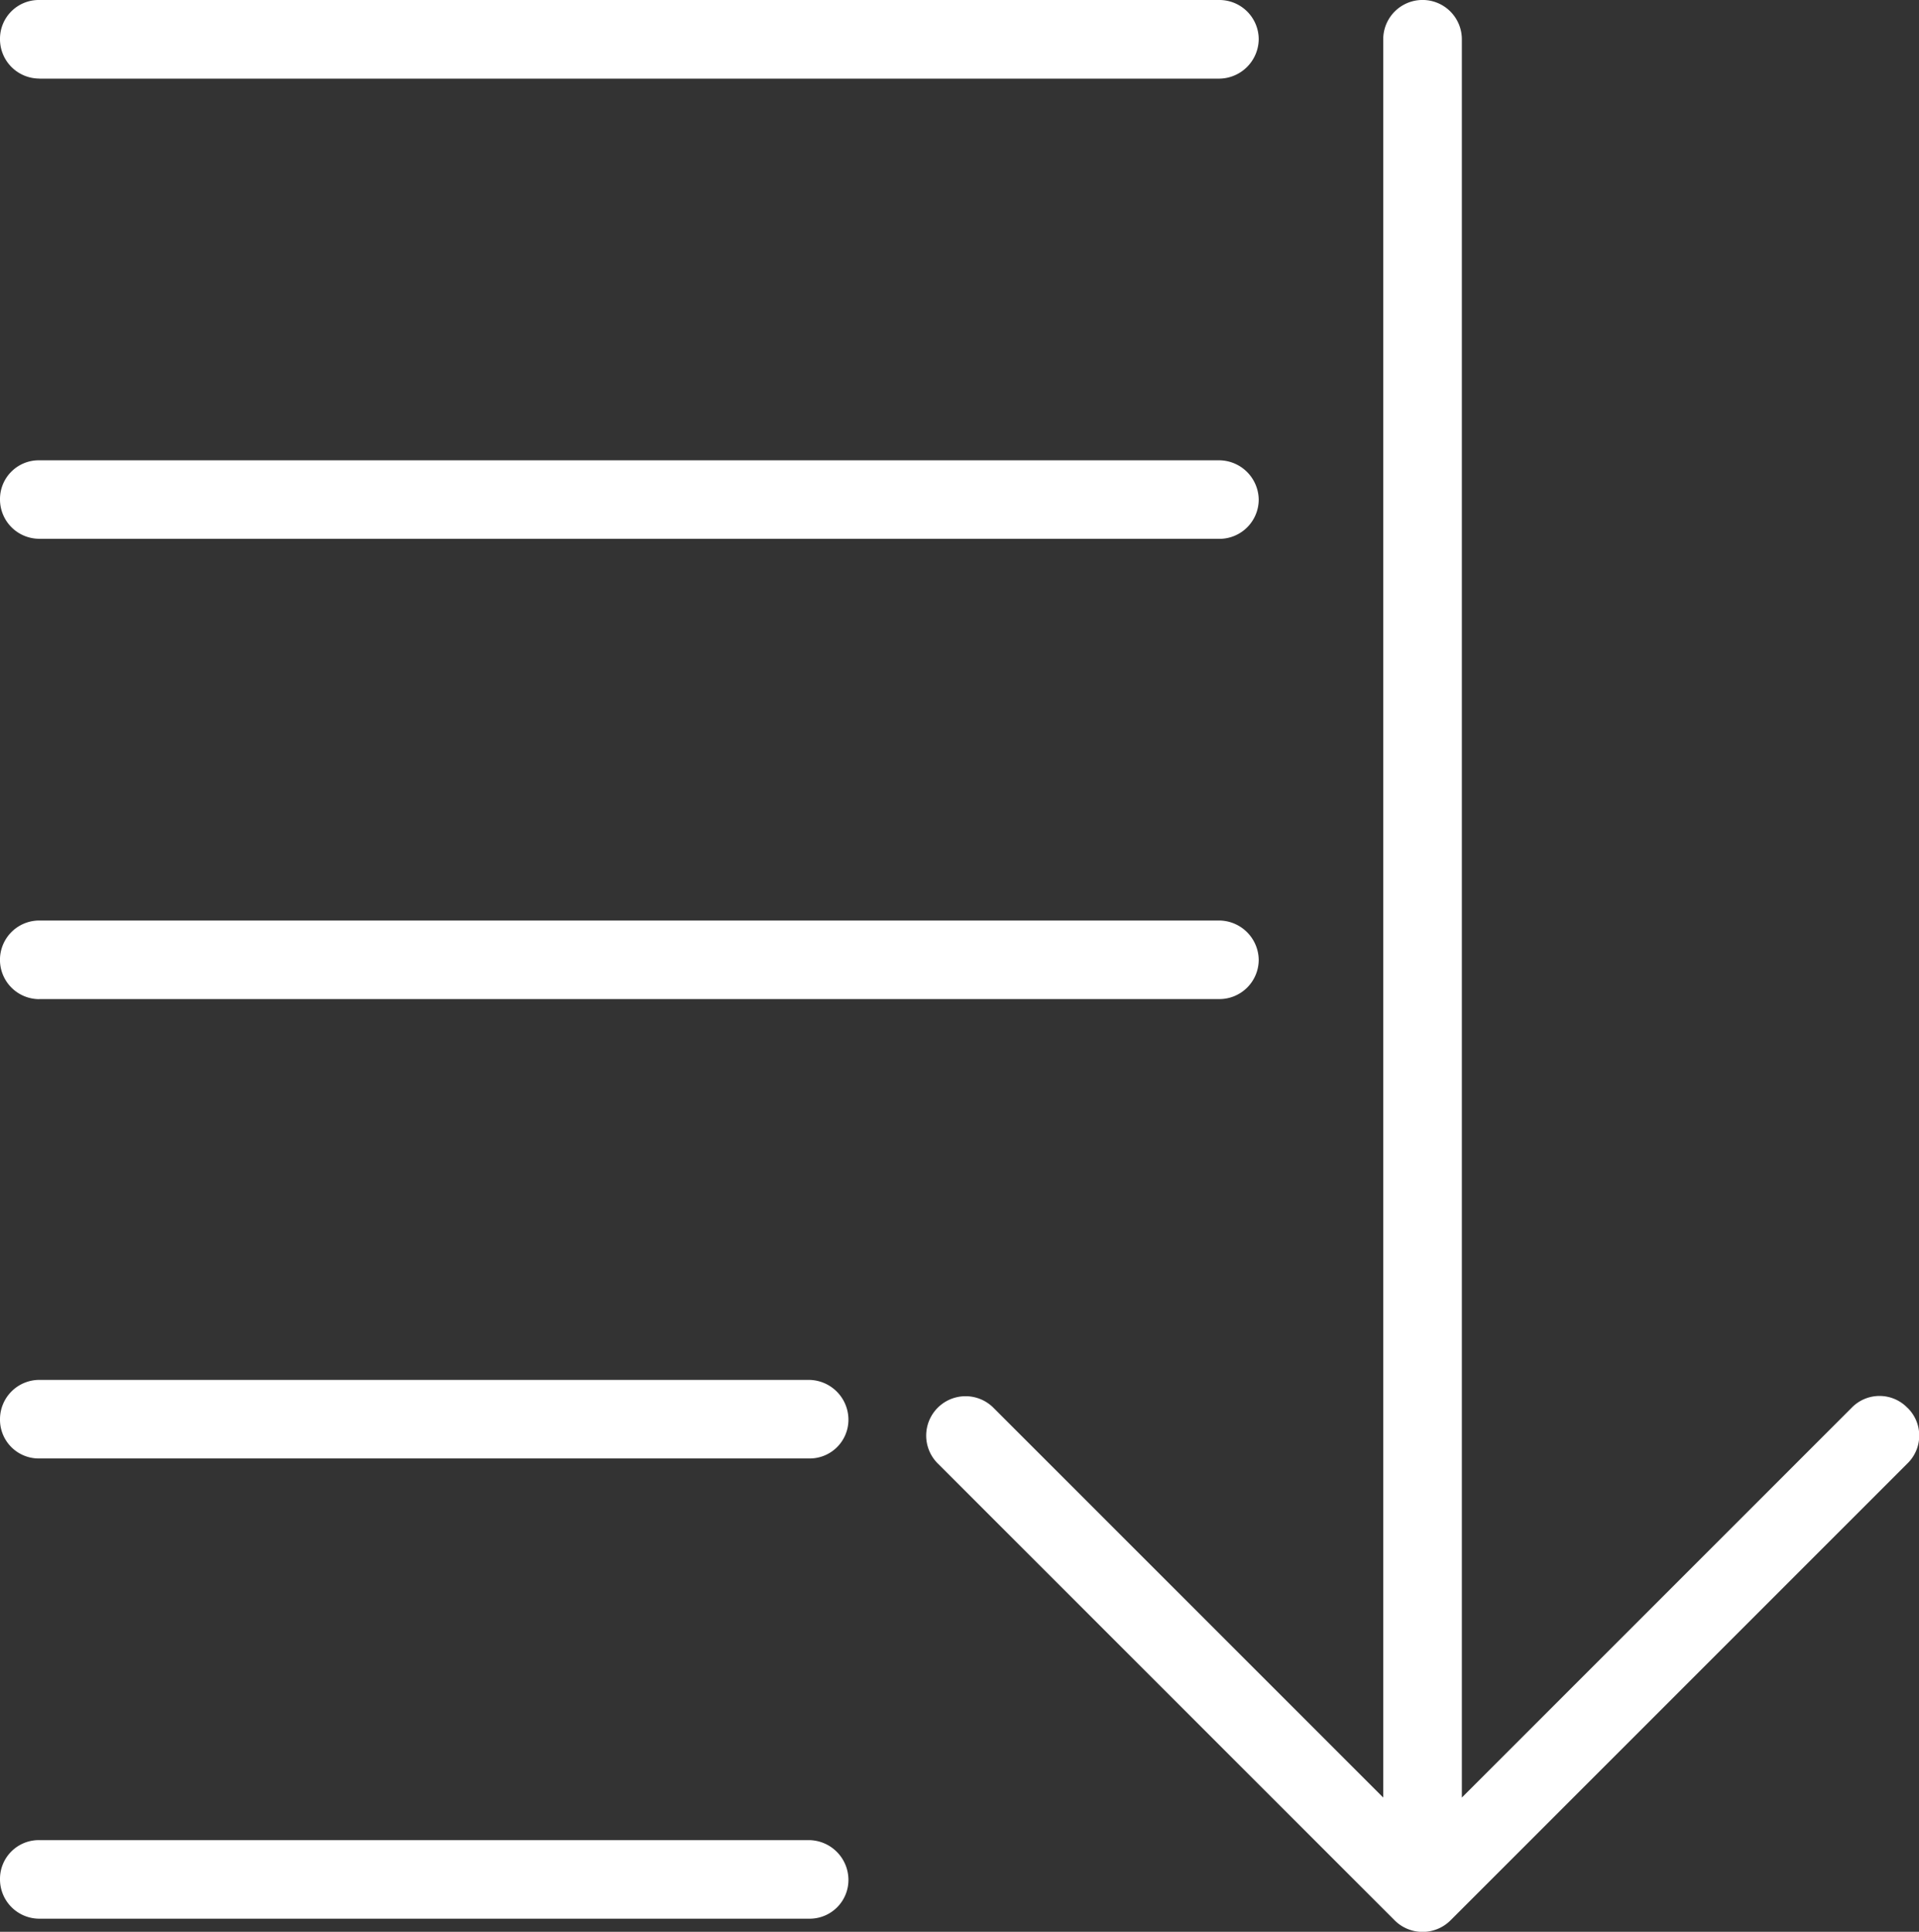
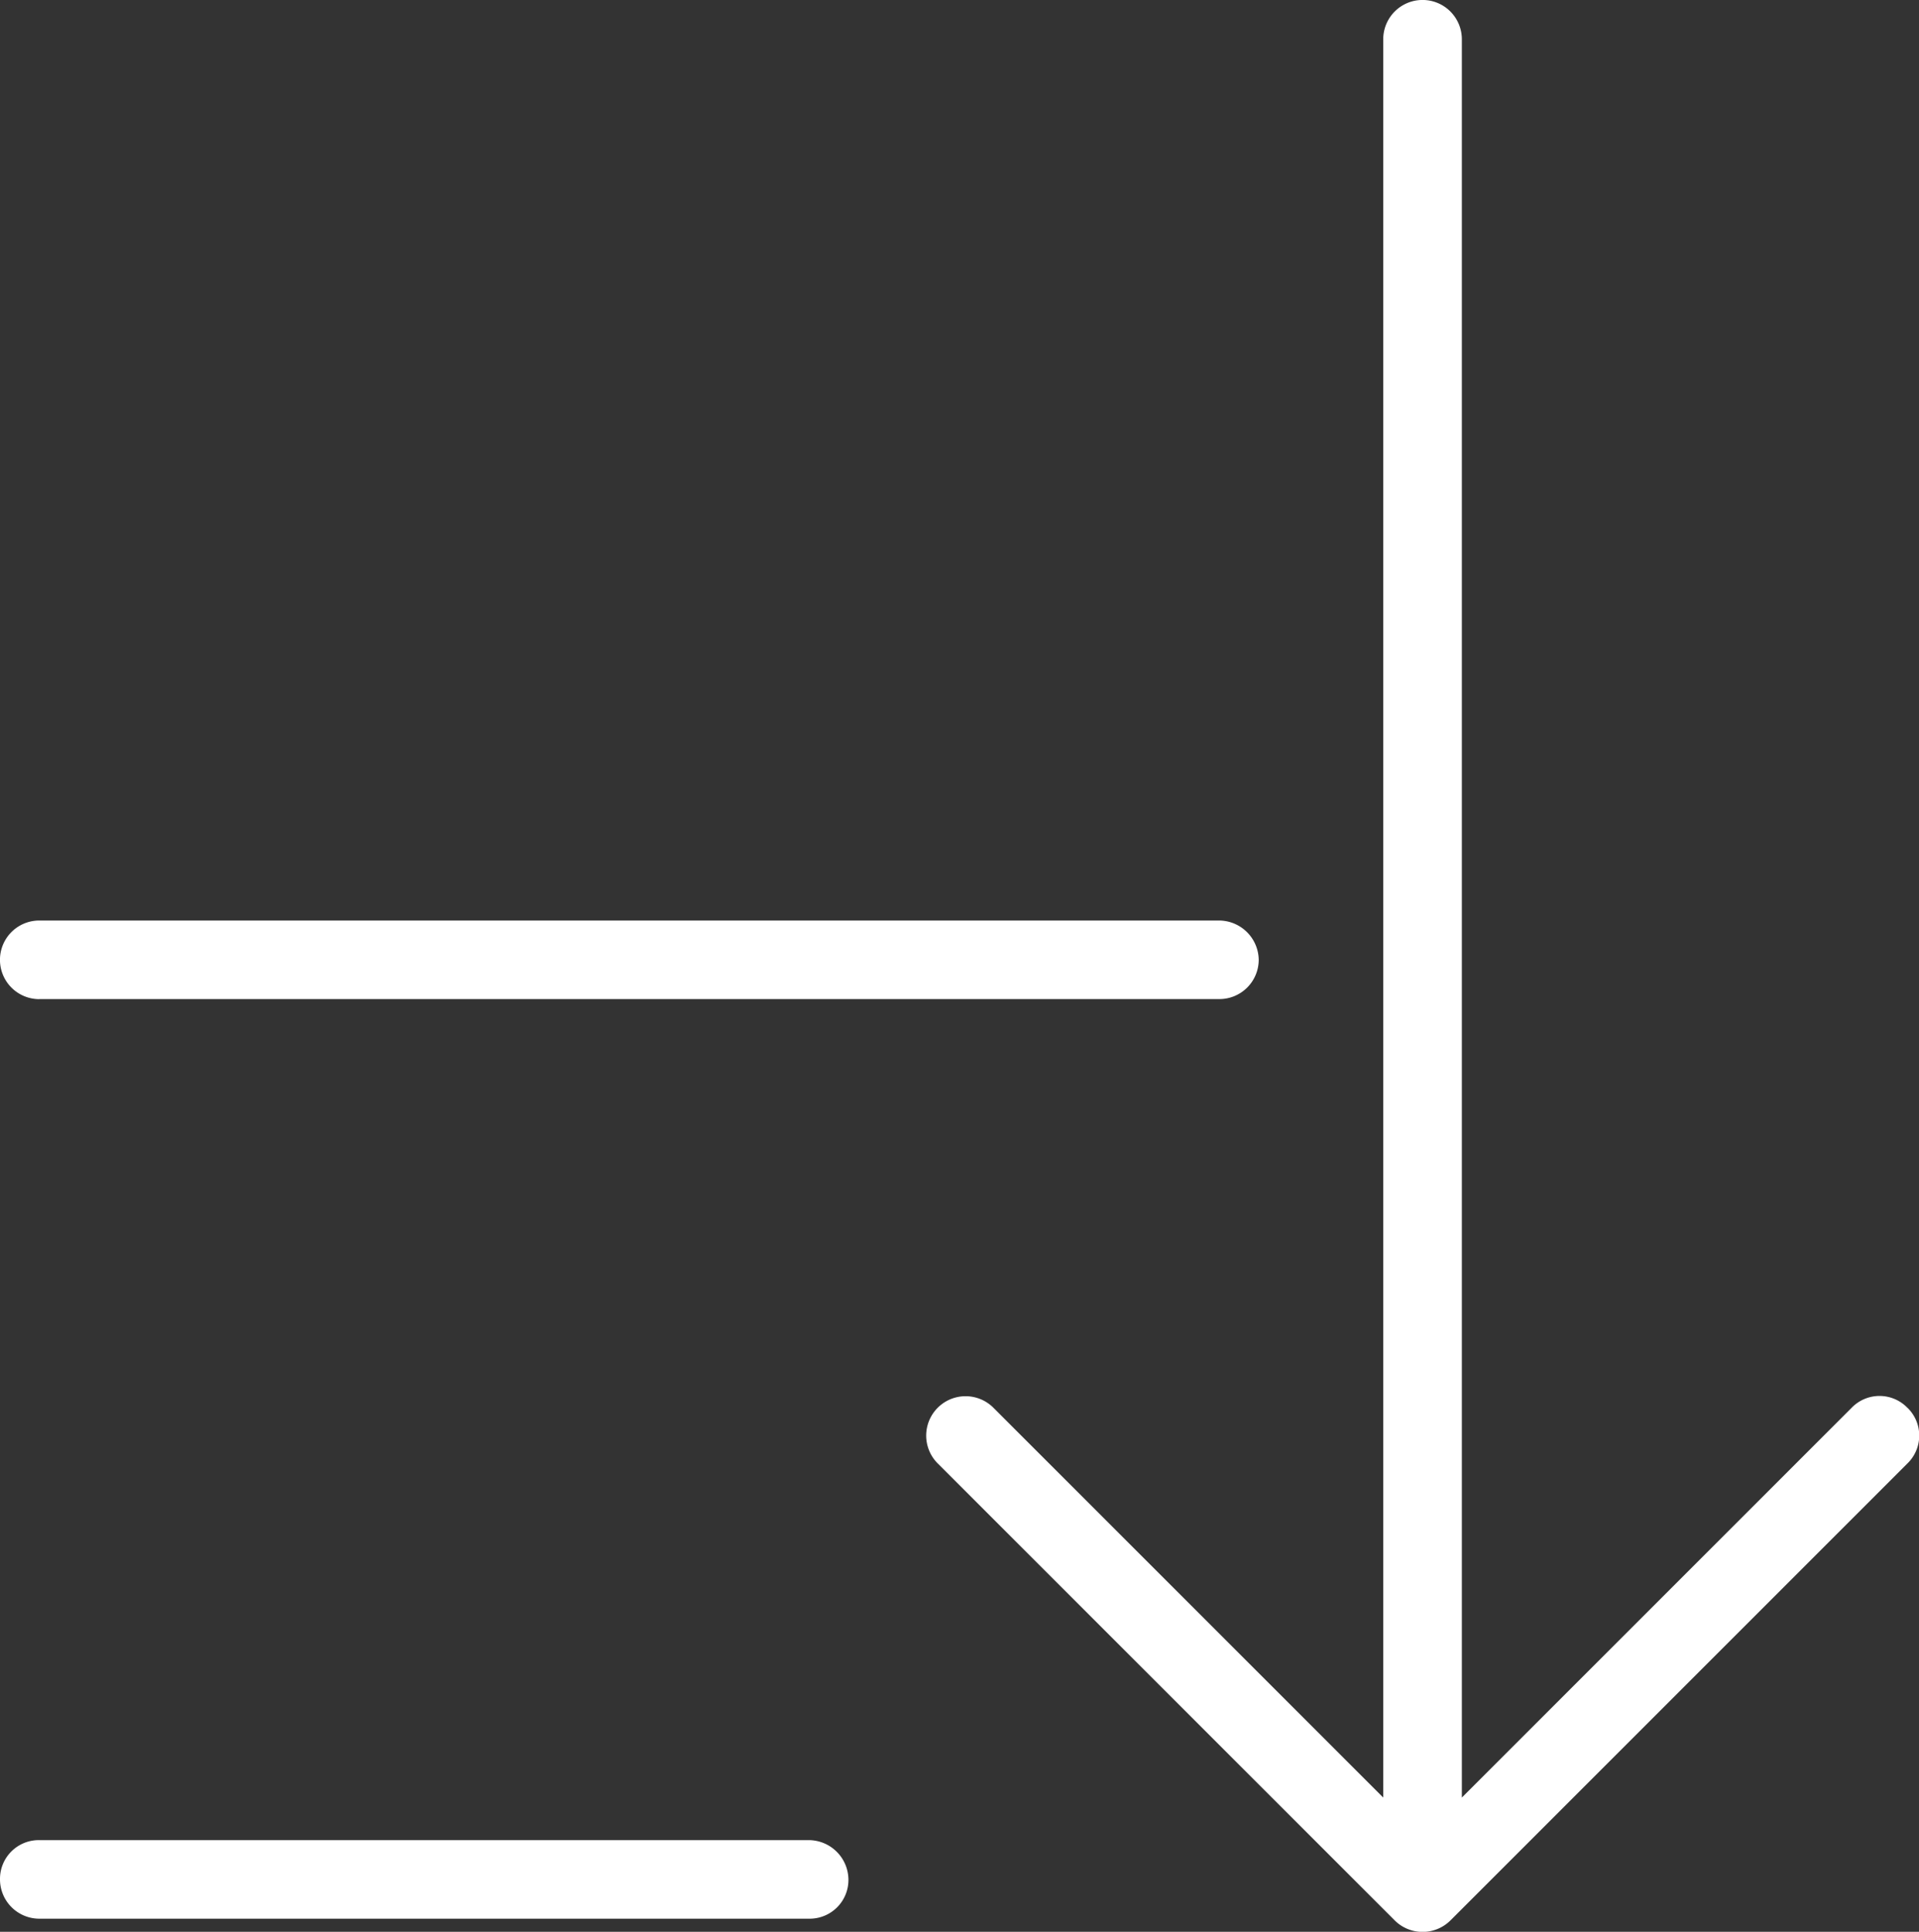
<svg xmlns="http://www.w3.org/2000/svg" viewBox="8337 13070.893 29.7 29.899">
  <rect x="8337" y="13070.893" width="29.7" height="29.899" fill="#333333" stroke="none" />
  <defs>
    <style>
      .cls-1 {
        fill: #fff;
      }
    </style>
  </defs>
  <g id="Group_1489" data-name="Group 1489" transform="translate(8337 13070.893)">
-     <path id="Path_3465" data-name="Path 3465" class="cls-1" d="M128.263,21.788a.6.6,0,0,0-.862,0l-6.033,6.033V.608a.608.608,0,1,0-1.217,0V27.821l-6.033-6.033a.609.609,0,1,0-.862.862l7.073,7.073a.612.612,0,0,0,.862,0l7.073-7.073a.6.6,0,0,0,0-.862Zm0,0" transform="translate(-98.743)" />
-     <path id="Path_3466" data-name="Path 3466" class="cls-1" d="M.608,1.217H18.873a.617.617,0,0,0,.608-.608A.609.609,0,0,0,18.873,0H.608A.6.6,0,0,0,0,.608a.609.609,0,0,0,.608.608Zm0,0" />
-     <path id="Path_3467" data-name="Path 3467" class="cls-1" d="M.608,57.417H18.873a.609.609,0,0,0,.608-.608.617.617,0,0,0-.608-.608H.608A.6.6,0,0,0,0,56.808a.609.609,0,0,0,.608.608Zm0,0" transform="translate(0 -49.077)" />
+     <path id="Path_3465" data-name="Path 3465" class="cls-1" d="M128.263,21.788a.6.6,0,0,0-.862,0l-6.033,6.033V.608a.608.608,0,1,0-1.217,0V27.821l-6.033-6.033a.609.609,0,1,0-.862.862l7.073,7.073a.612.612,0,0,0,.862,0l7.073-7.073a.6.6,0,0,0,0-.862m0,0" transform="translate(-98.743)" />
    <path id="Path_3468" data-name="Path 3468" class="cls-1" d="M.608,113.617H18.873a.609.609,0,0,0,.608-.608.617.617,0,0,0-.608-.608H.608a.608.608,0,0,0,0,1.217Zm0,0" transform="translate(0 -98.154)" />
-     <path id="Path_3469" data-name="Path 3469" class="cls-1" d="M12.523,168.5H.608a.609.609,0,0,0-.608.608.6.6,0,0,0,.608.608H12.523a.6.6,0,0,0,.608-.608.617.617,0,0,0-.608-.608Zm0,0" transform="translate(0 -147.143)" />
    <path id="Path_3470" data-name="Path 3470" class="cls-1" d="M12.523,224.7H.608a.6.6,0,0,0-.608.608.609.609,0,0,0,.608.608H12.523a.6.6,0,0,0,.608-.608.617.617,0,0,0-.608-.608Zm0,0" transform="translate(0 -196.22)" />
  </g>
</svg>